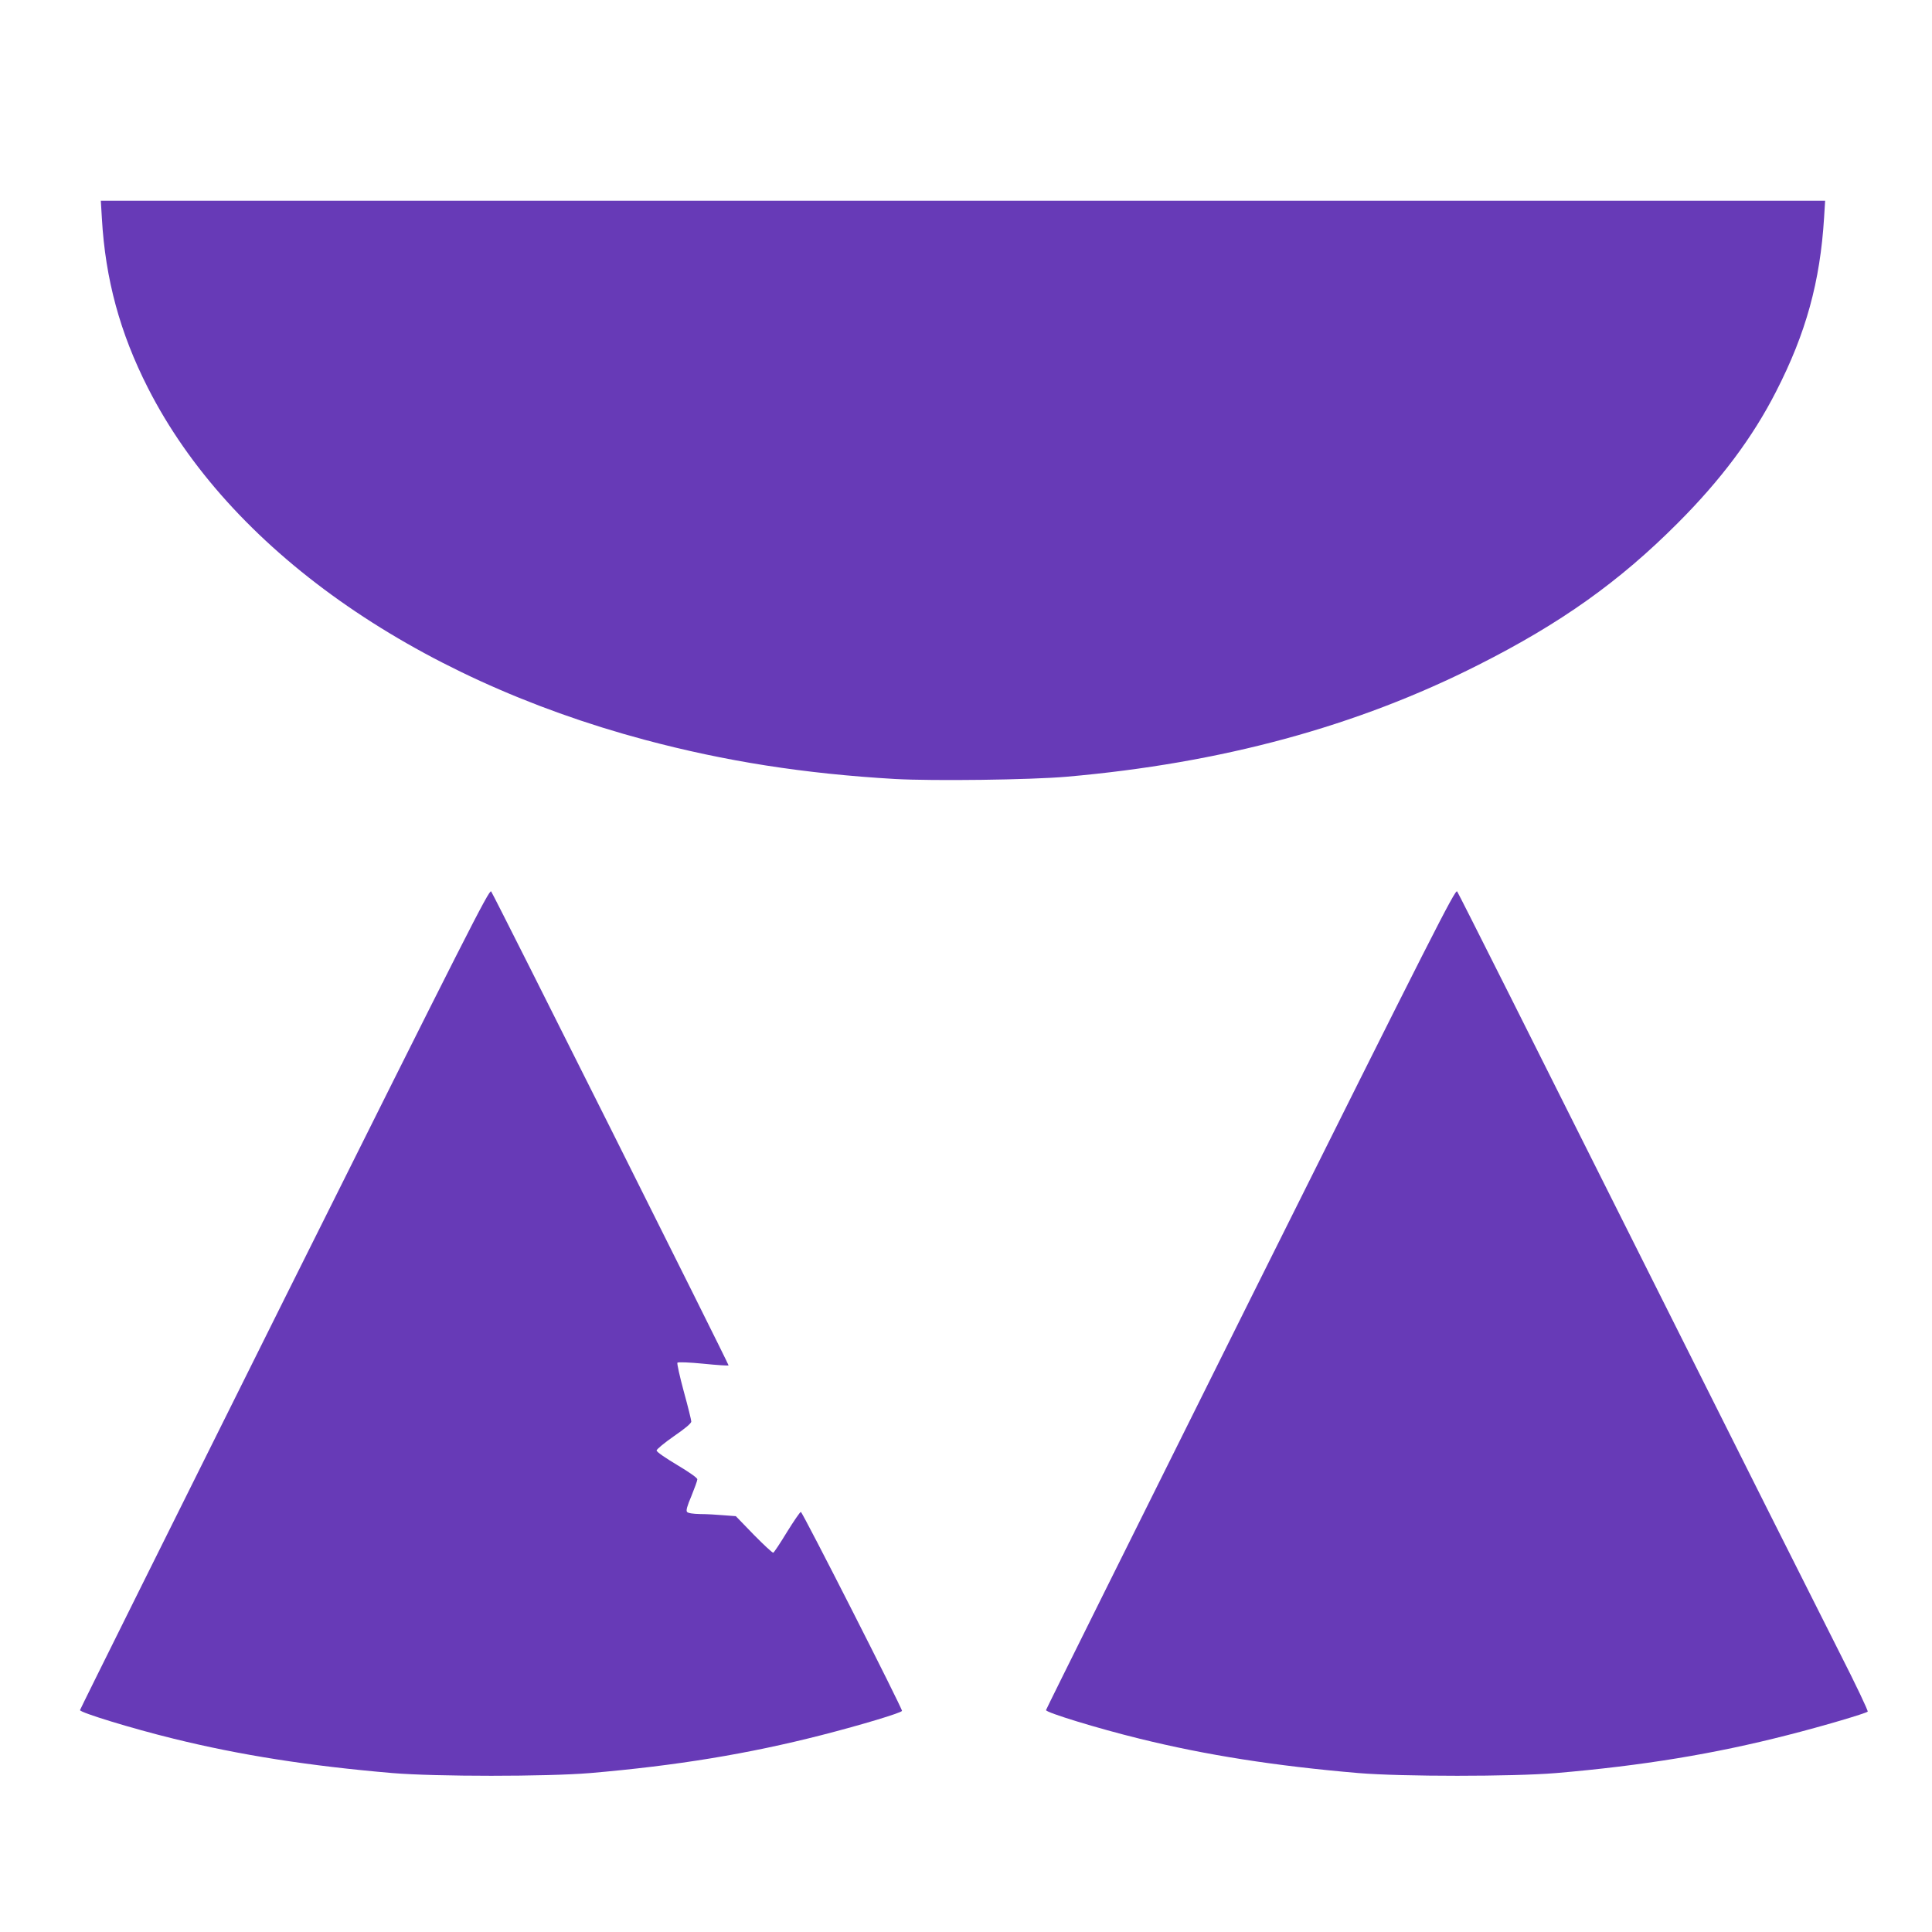
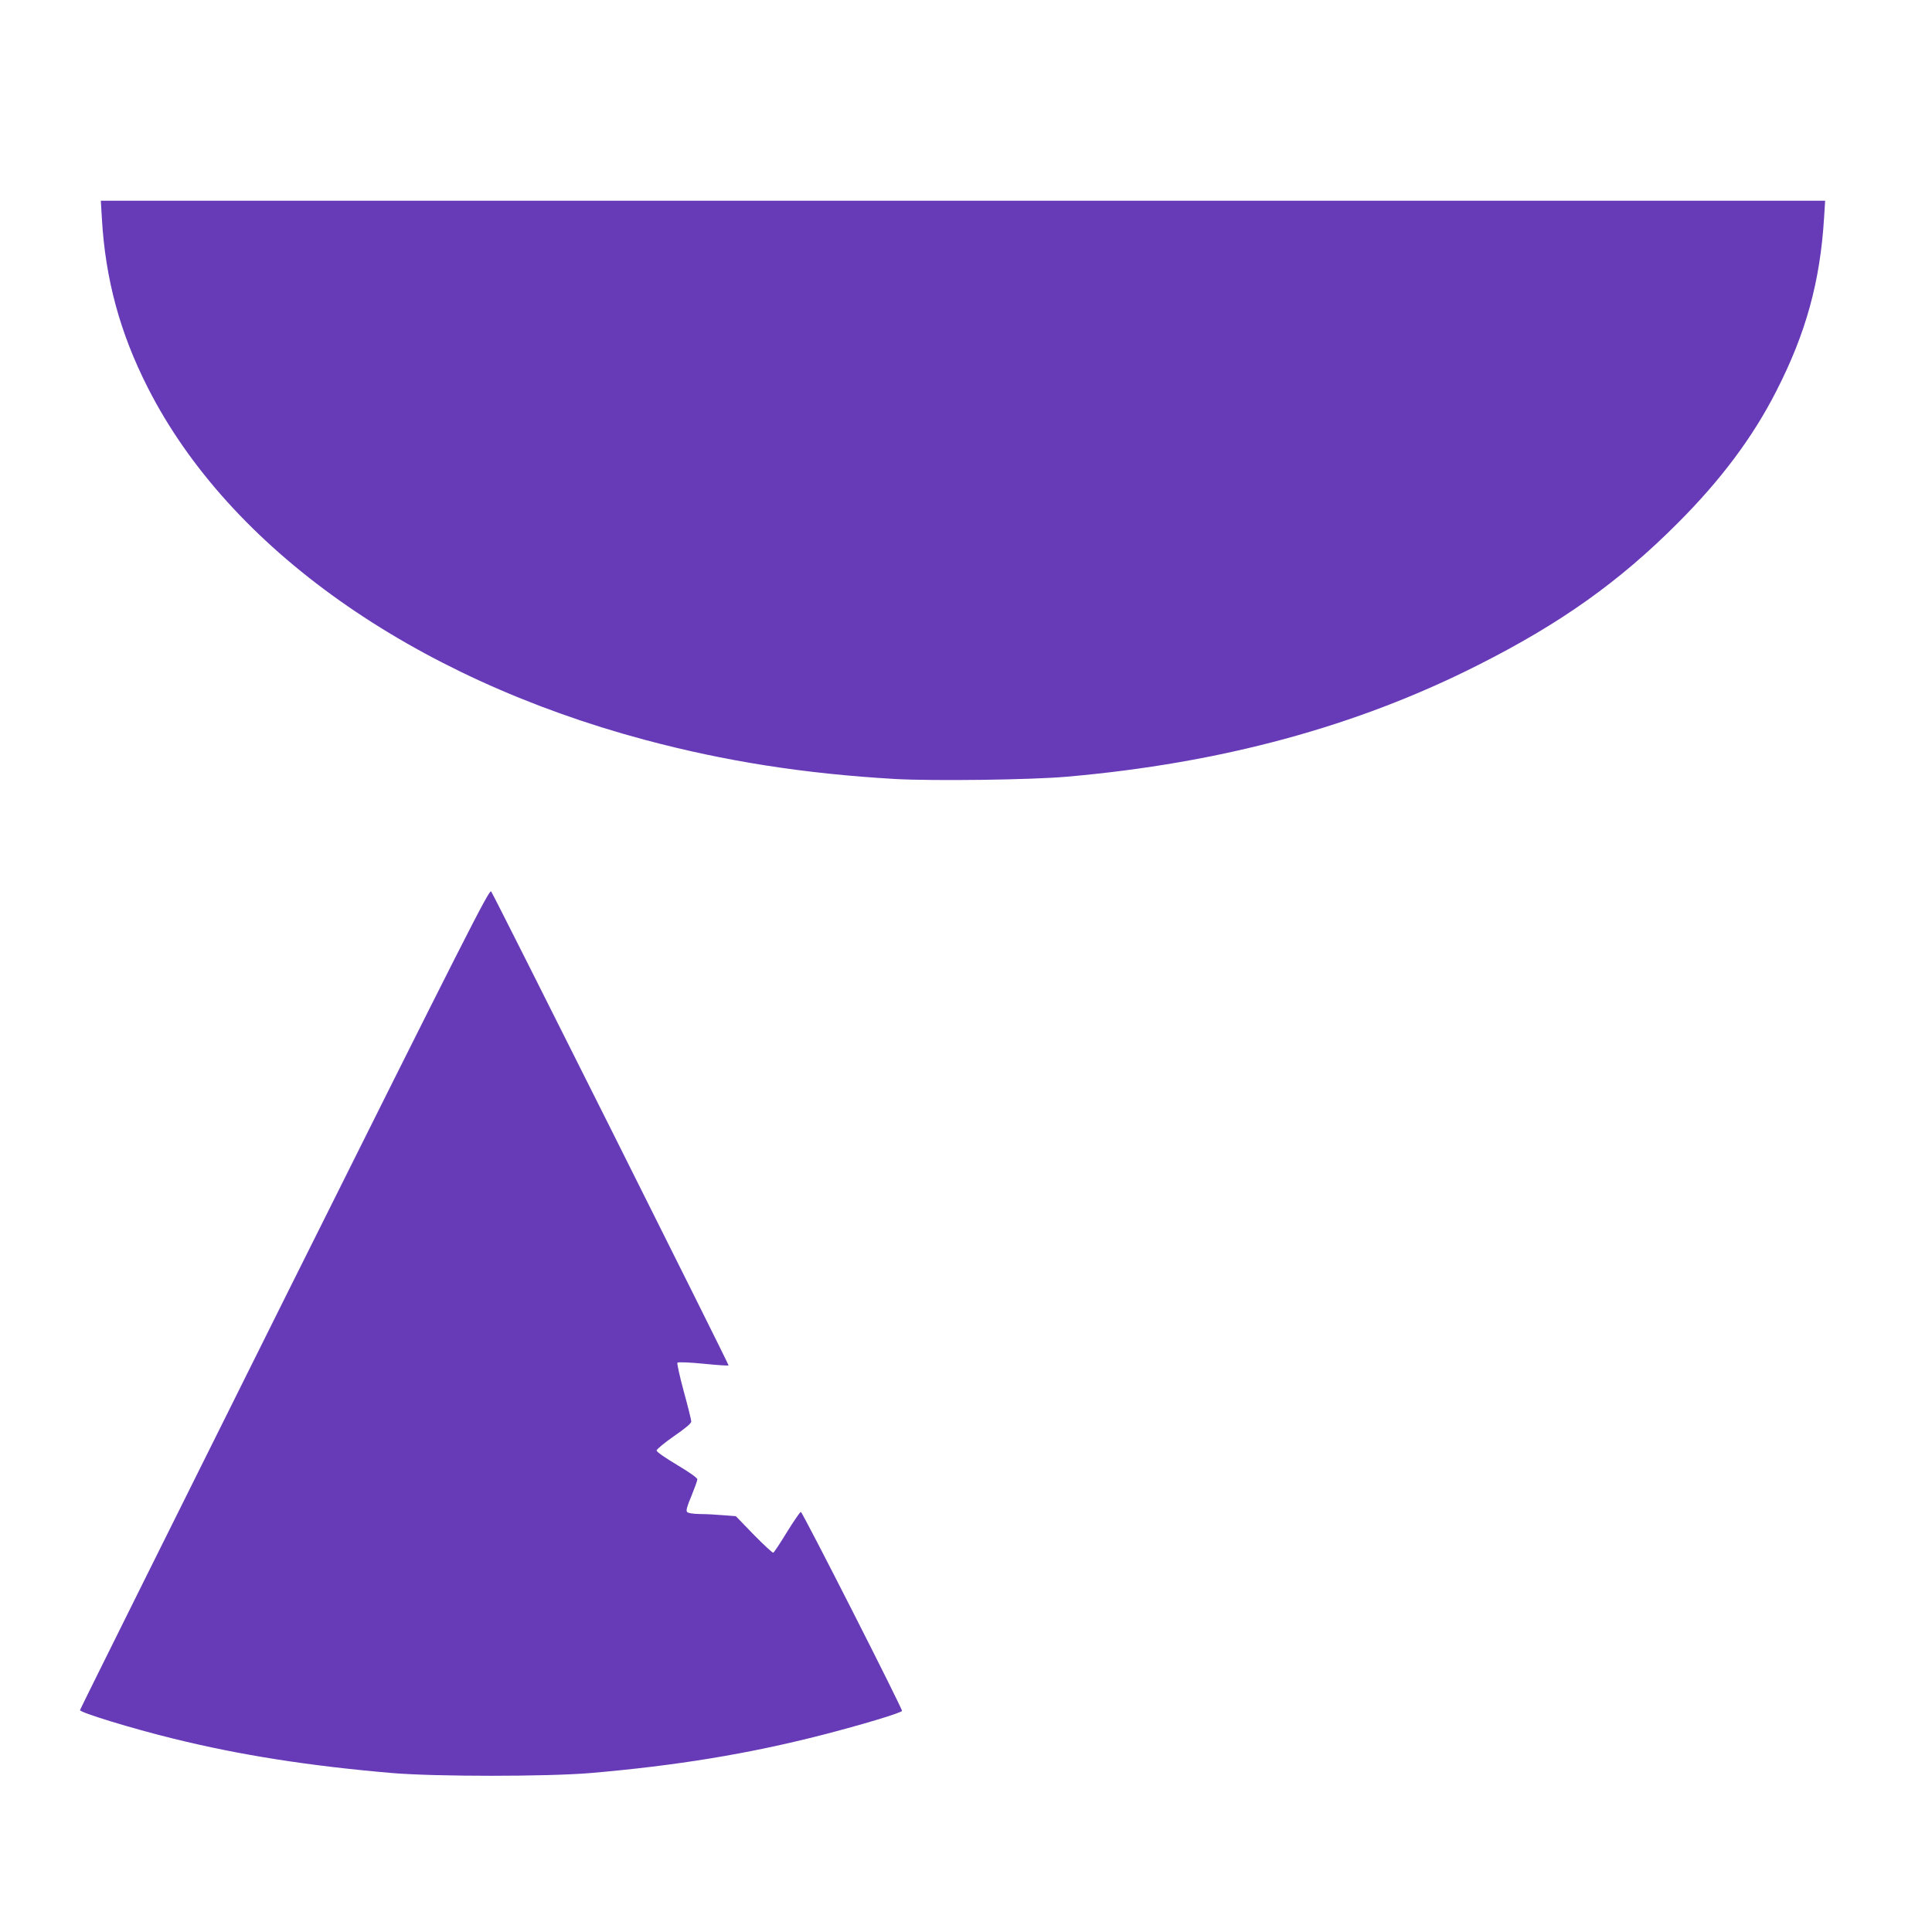
<svg xmlns="http://www.w3.org/2000/svg" version="1.0" width="1280pt" height="1280pt" viewBox="0 0 1280 1280" preserveAspectRatio="xMidYMid meet">
  <g transform="translate(0,1280) scale(0.1,-0.1)" fill="#673ab7" stroke="none">
    <path d="M675 11353 c23 -403 120 -759 305 -1123 539 -1061 1749 -1918 3290 -2331 535 -143 1057 -225 1660 -260 254 -14 895 -6 1137 15 1028 90 1922 333 2728 741 545 275 933 551 1320 939 285 285 497 568 652 872 198 386 292 728 318 1152 l7 112 -5712 0 -5712 0 7 -117z" />
    <path d="M1885 4196 c-745 -1495 -1355 -2721 -1355 -2726 0 -16 345 -122 619 -189 441 -109 900 -181 1451 -228 289 -24 1020 -24 1310 0 572 49 1047 127 1535 252 265 68 527 147 531 160 4 13 -658 1315 -670 1318 -5 1 -46 -59 -92 -133 -45 -74 -86 -136 -91 -137 -5 -2 -63 52 -129 119 l-119 123 -80 6 c-44 4 -114 8 -156 8 -49 1 -80 6 -87 14 -8 9 0 38 29 106 21 52 39 101 39 110 0 10 -53 47 -135 96 -77 46 -135 86 -135 95 0 8 52 51 115 95 73 50 115 85 115 97 0 9 -22 99 -50 200 -27 100 -46 186 -42 190 5 5 82 2 172 -7 89 -9 165 -14 167 -11 4 4 -1548 3103 -1573 3140 -12 17 -162 -279 -1369 -2698z" />
-     <path d="M8285 4196 c-745 -1495 -1355 -2721 -1355 -2726 0 -16 345 -122 619 -189 441 -109 900 -181 1451 -228 289 -24 1020 -24 1310 0 573 49 1048 127 1535 252 236 60 515 143 529 155 4 5 -79 180 -187 392 -107 211 -718 1427 -1357 2703 -639 1276 -1168 2329 -1176 2339 -12 17 -151 -256 -1369 -2698z" />
  </g>
</svg>